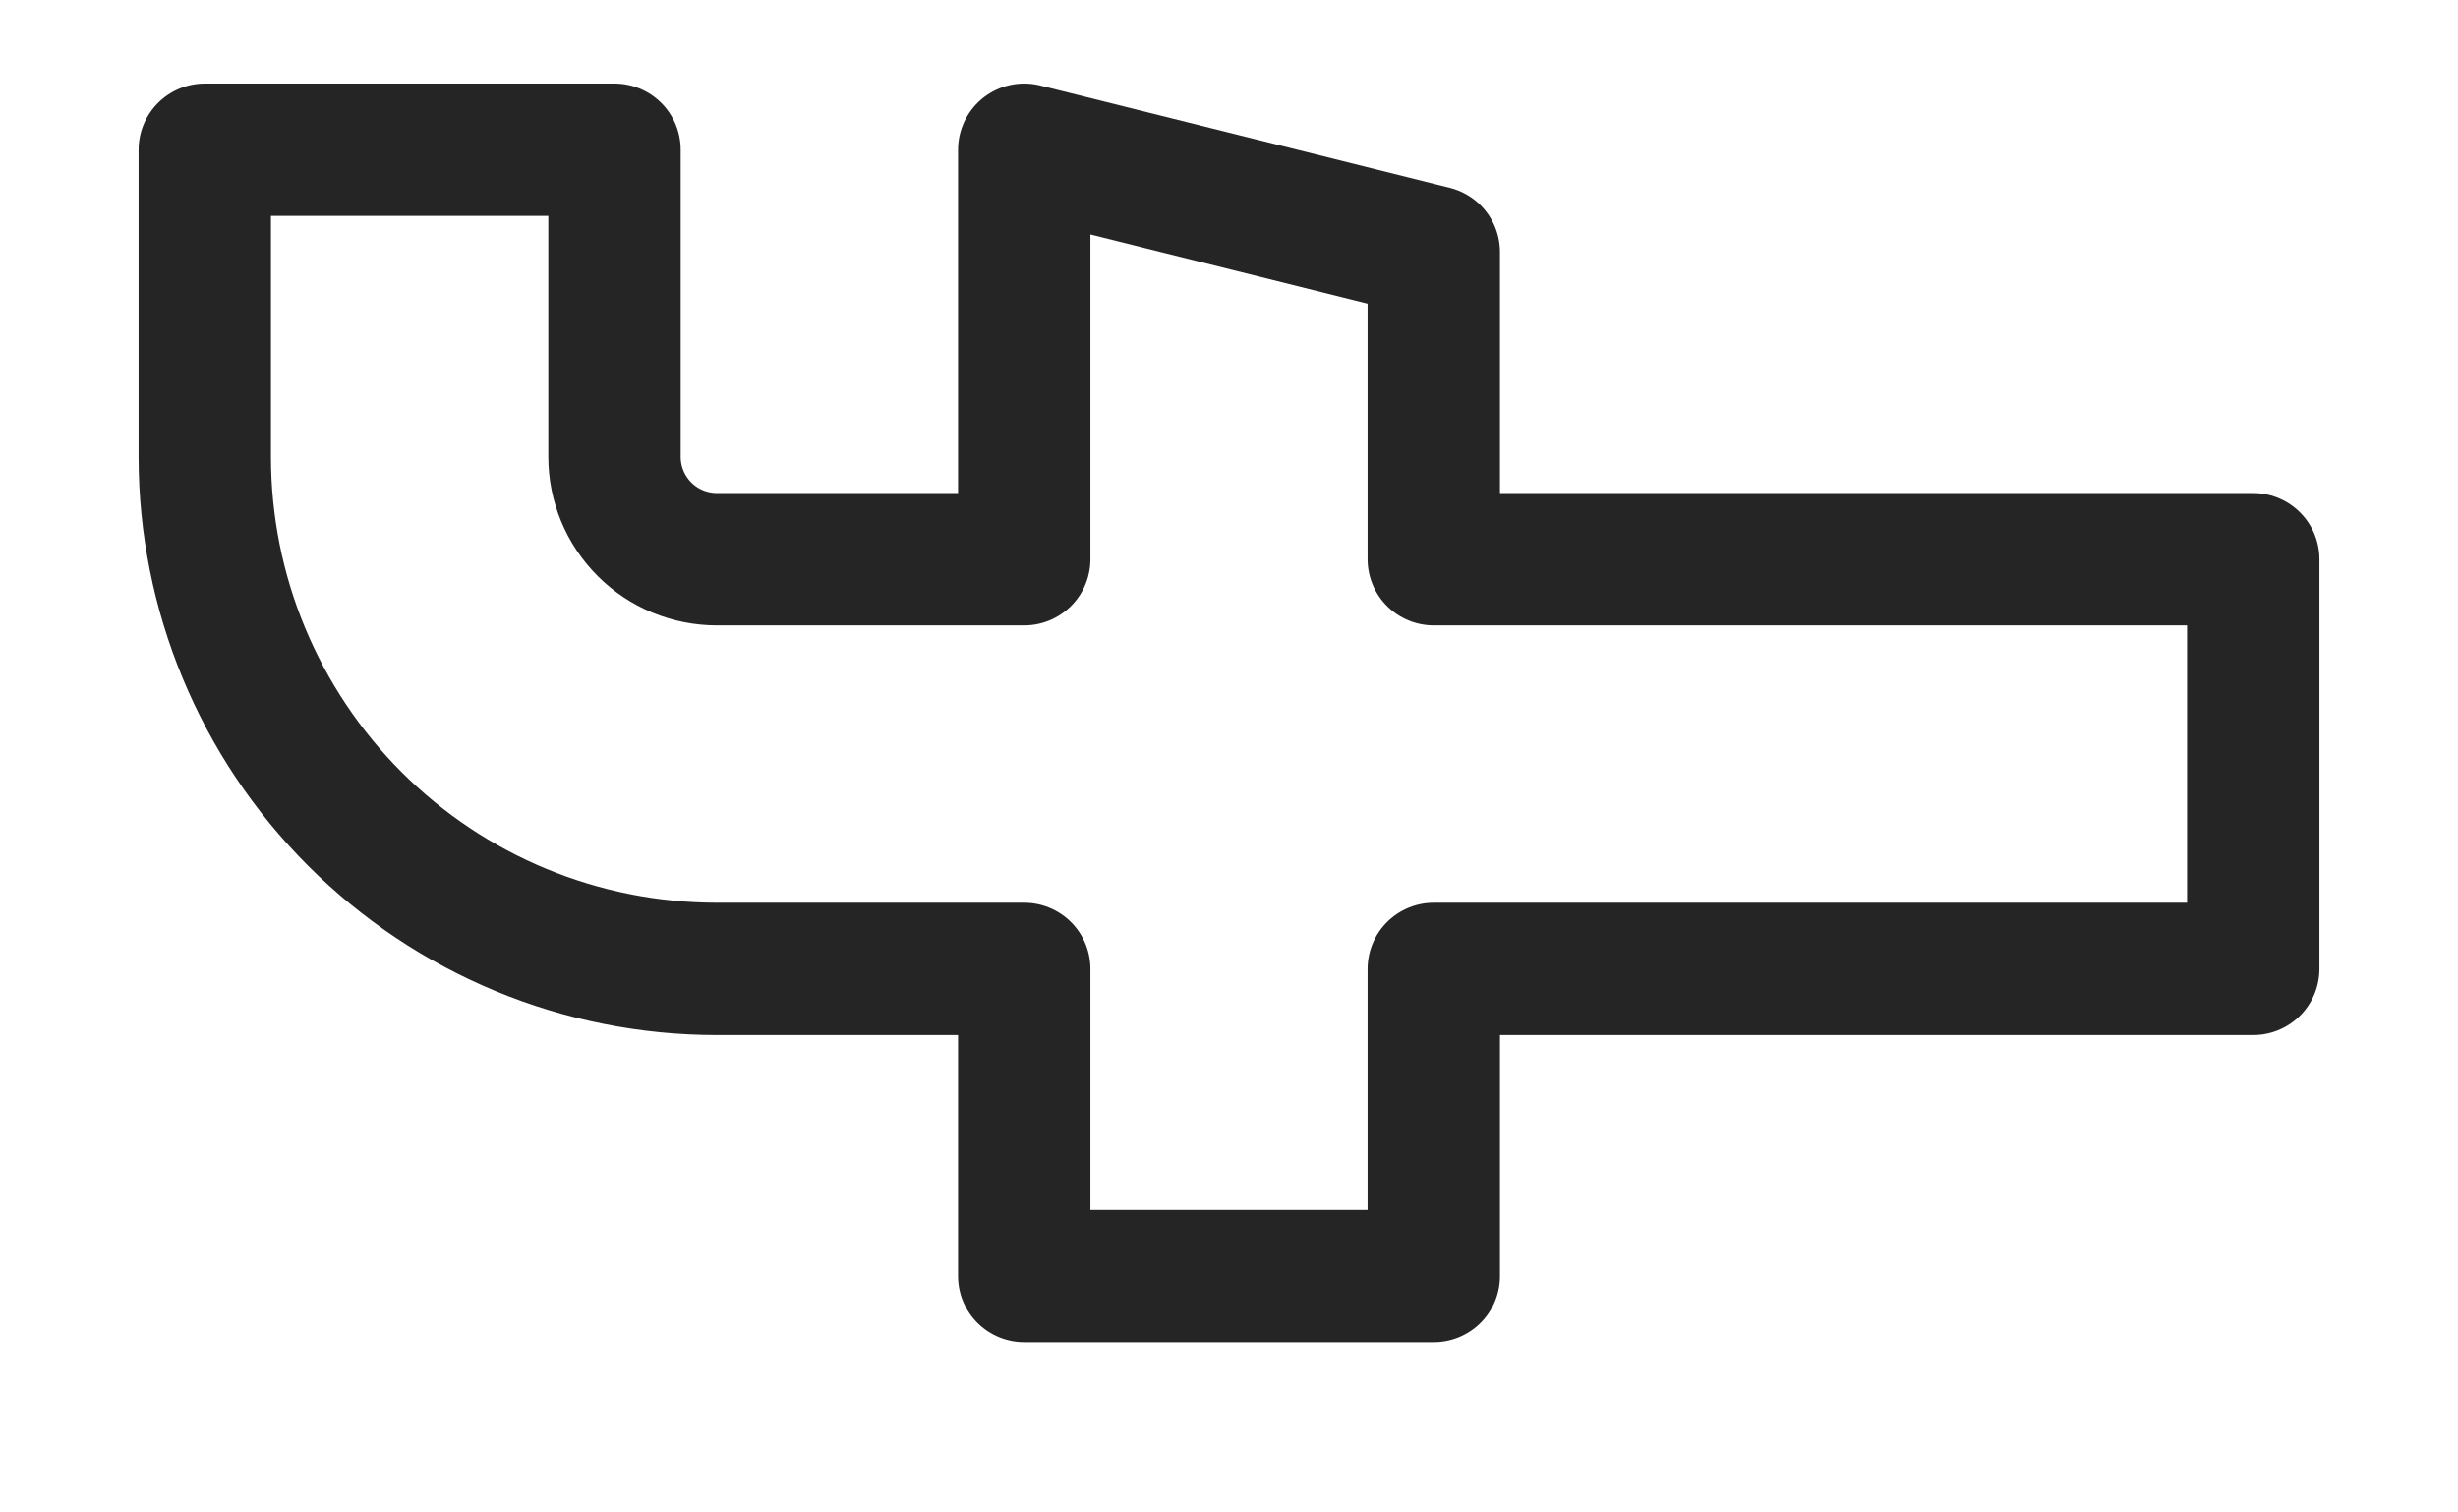
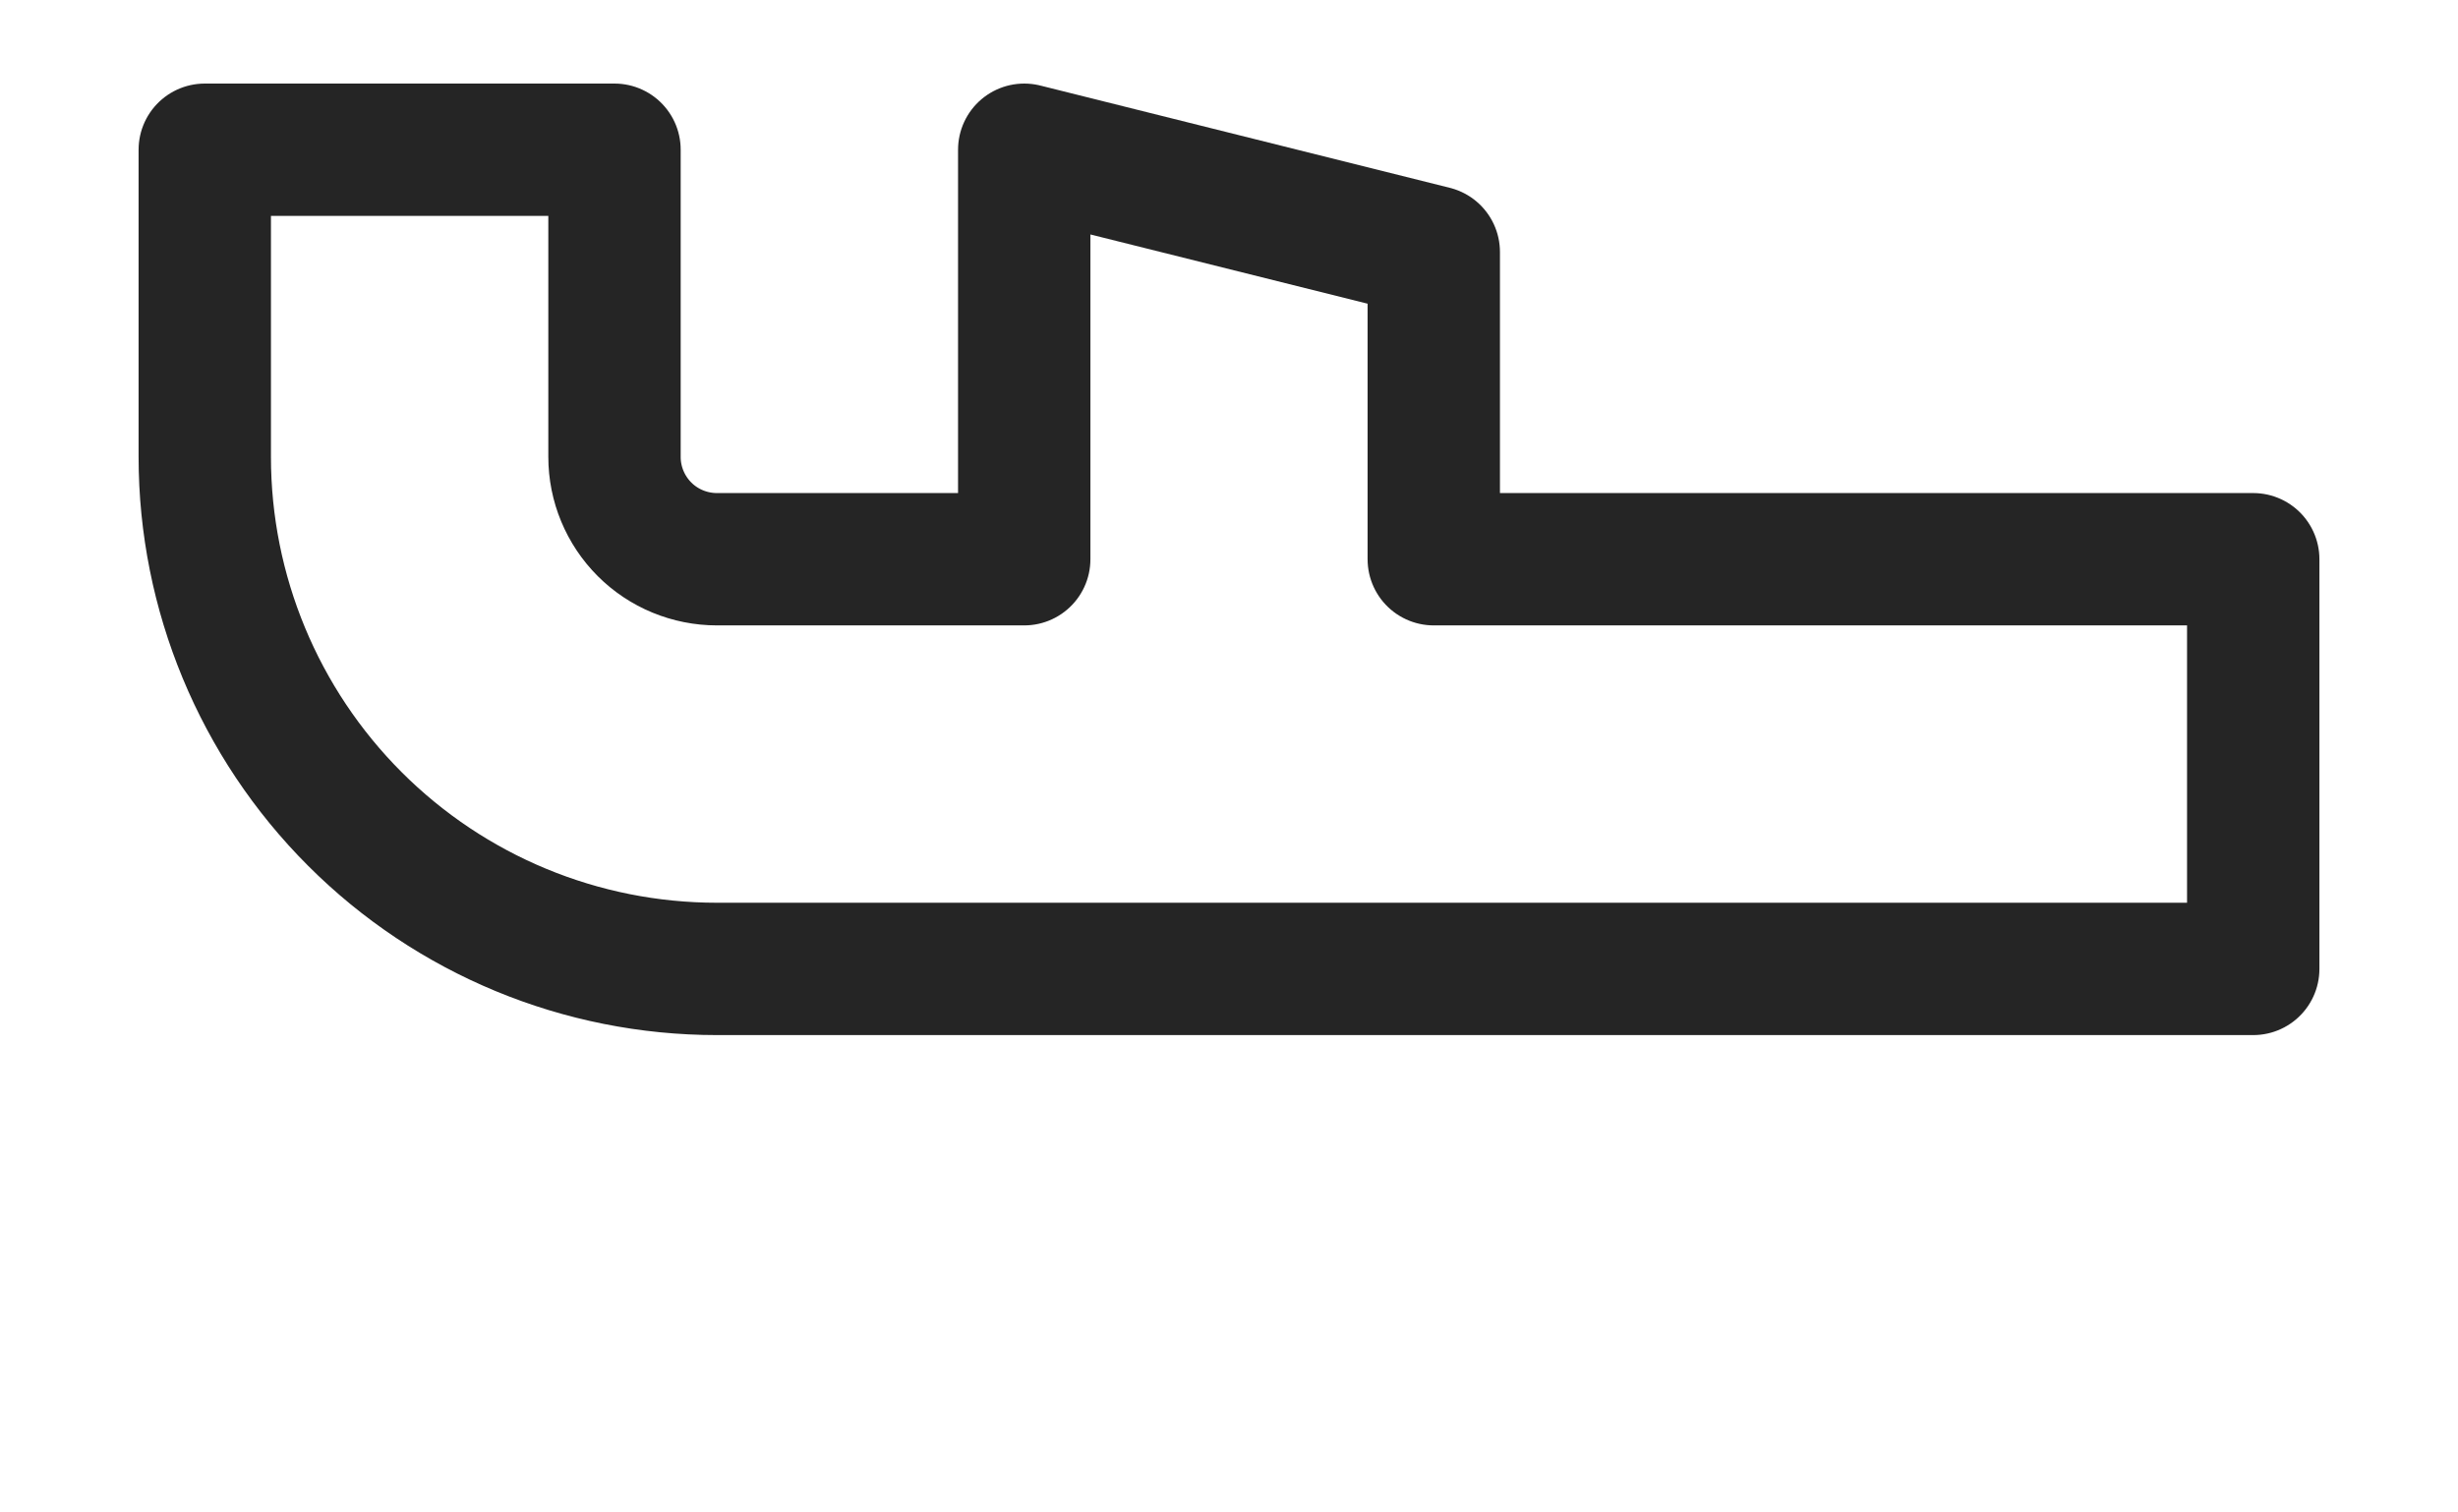
<svg xmlns="http://www.w3.org/2000/svg" width="13" height="8" viewBox="0 0 13 8" fill="none">
-   <path d="M1.083 0.792L1.083 2.417C1.083 3.135 1.369 3.824 1.877 4.332C2.385 4.84 3.073 5.125 3.792 5.125H5.417V6.75H7.583V5.125L11.917 5.125V2.958H7.583V1.333L5.417 0.792V2.958L3.792 2.958C3.648 2.958 3.51 2.901 3.409 2.8C3.307 2.698 3.25 2.56 3.25 2.417V0.792H1.083Z" stroke="#252525" stroke-width="0.7" stroke-linecap="round" stroke-linejoin="round" />
+   <path d="M1.083 0.792L1.083 2.417C1.083 3.135 1.369 3.824 1.877 4.332C2.385 4.84 3.073 5.125 3.792 5.125H5.417H7.583V5.125L11.917 5.125V2.958H7.583V1.333L5.417 0.792V2.958L3.792 2.958C3.648 2.958 3.51 2.901 3.409 2.8C3.307 2.698 3.25 2.56 3.25 2.417V0.792H1.083Z" stroke="#252525" stroke-width="0.7" stroke-linecap="round" stroke-linejoin="round" />
</svg>